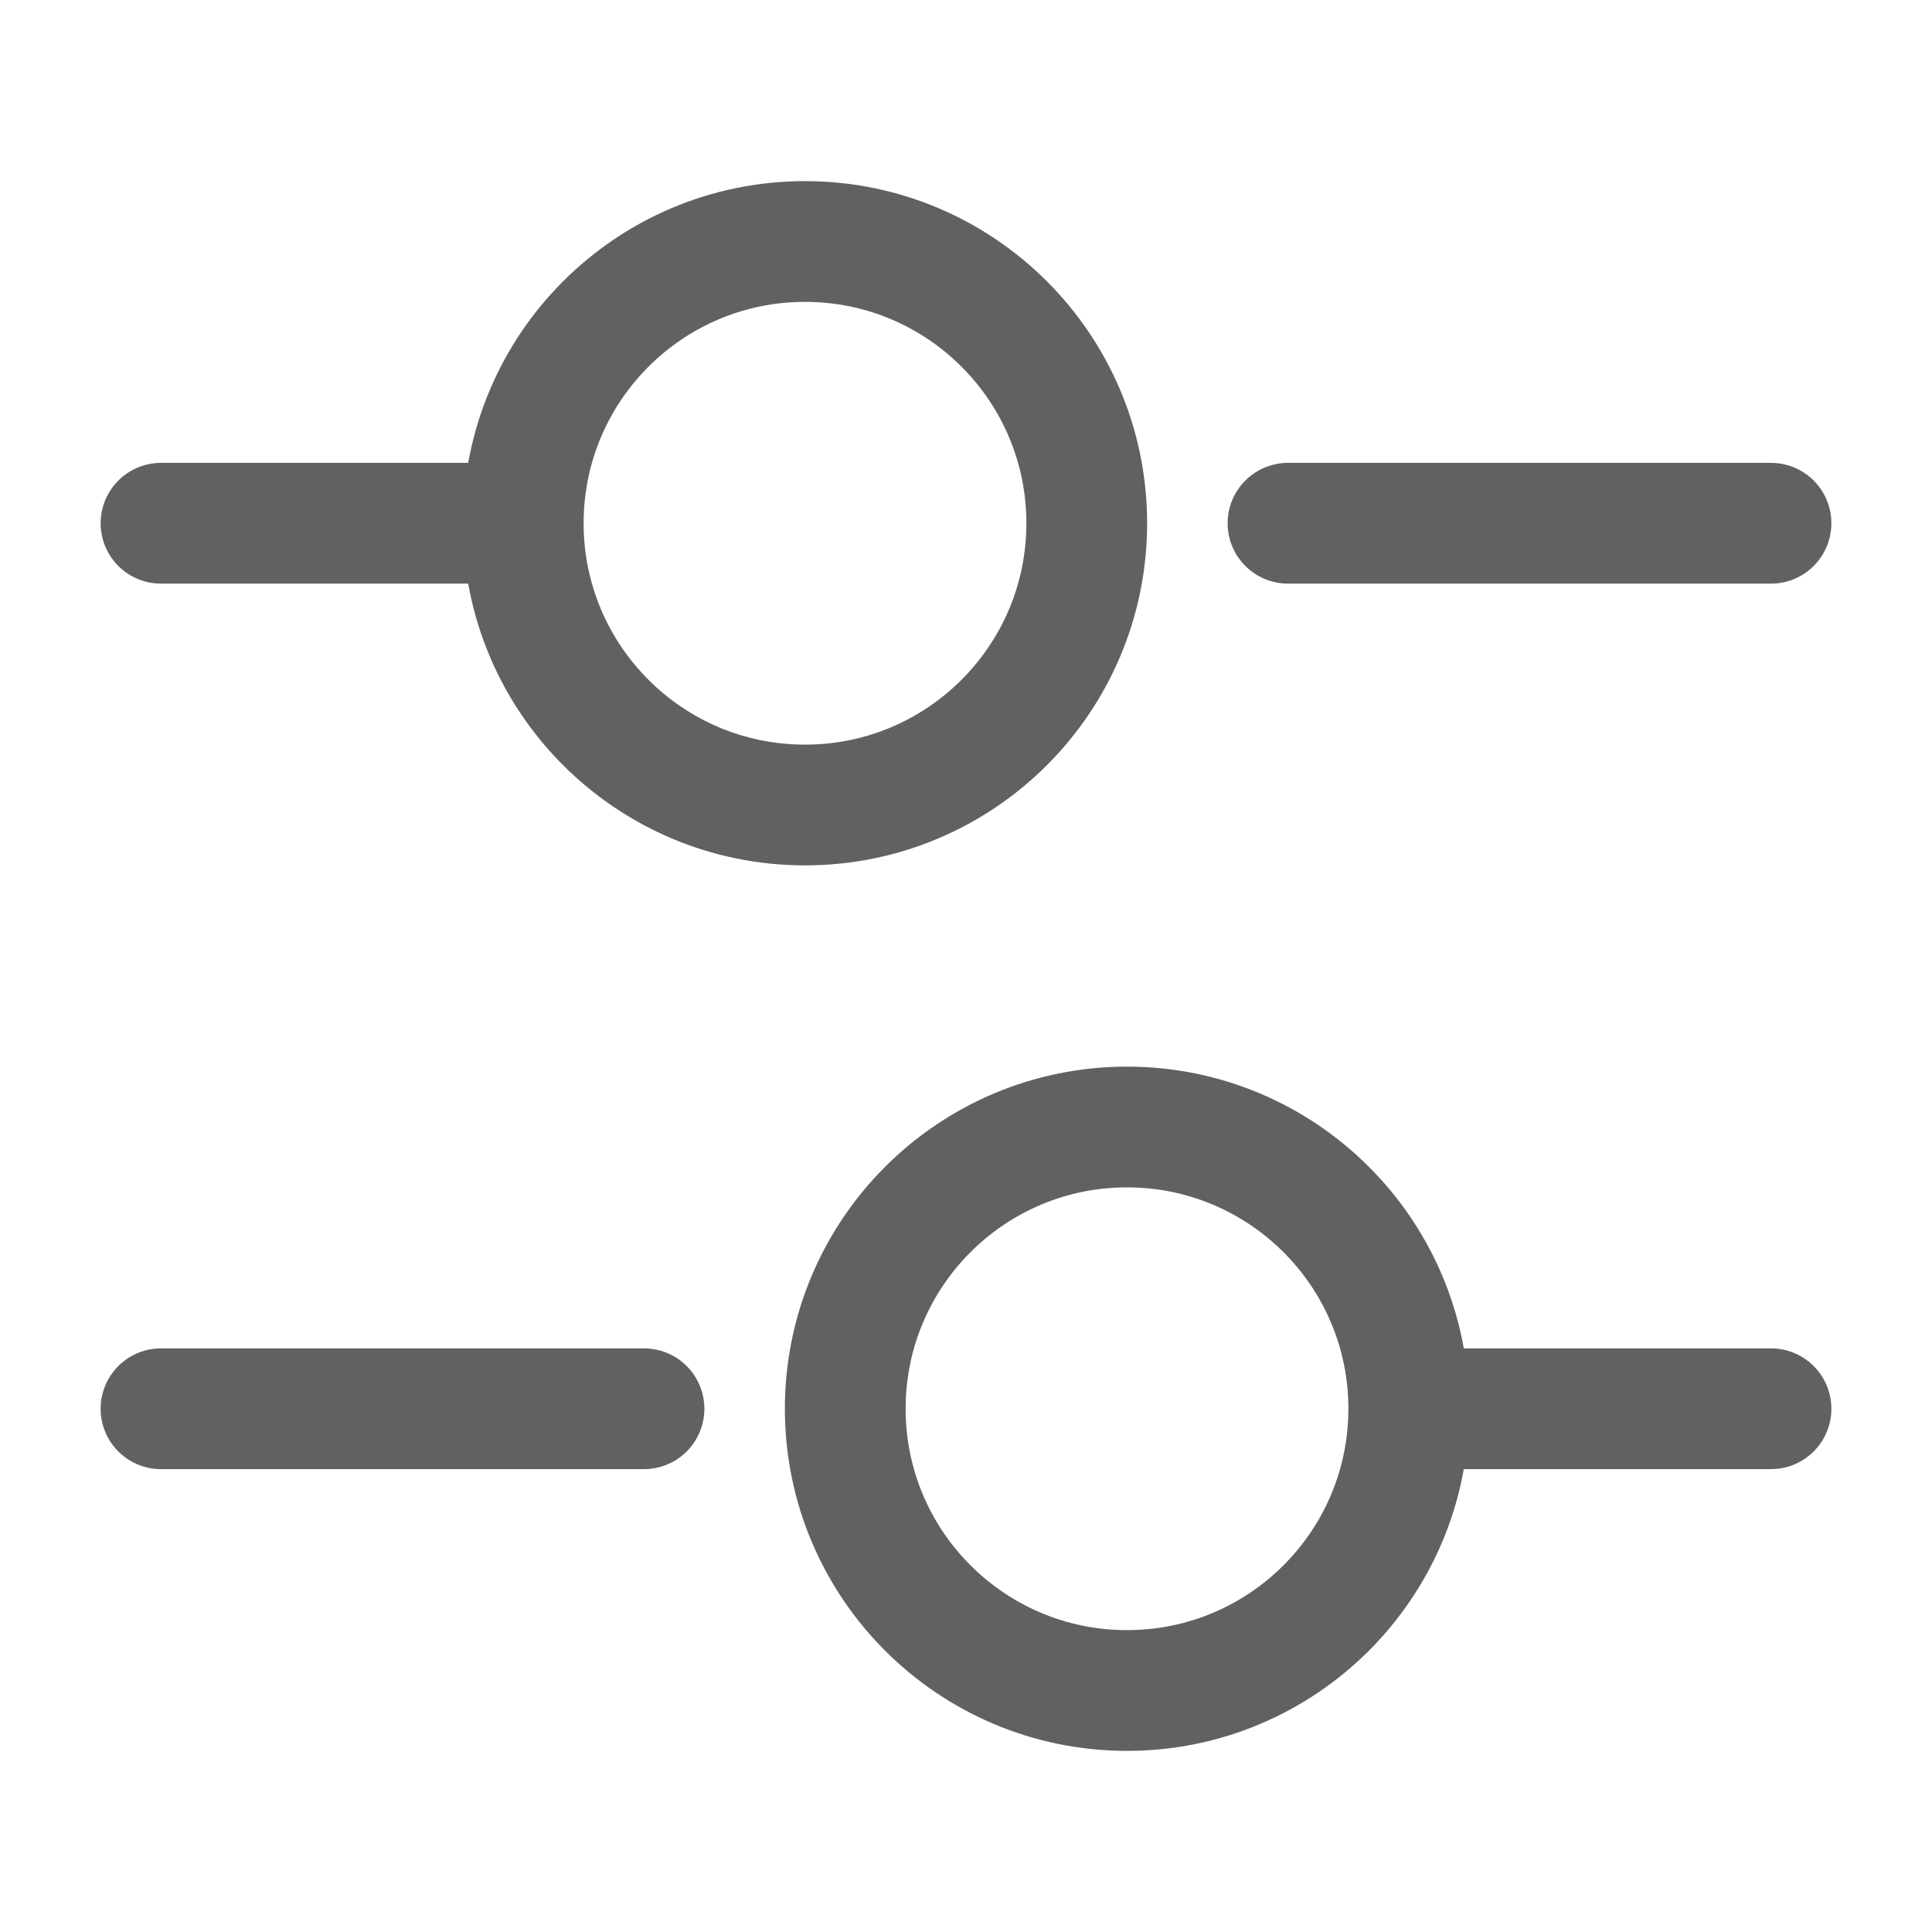
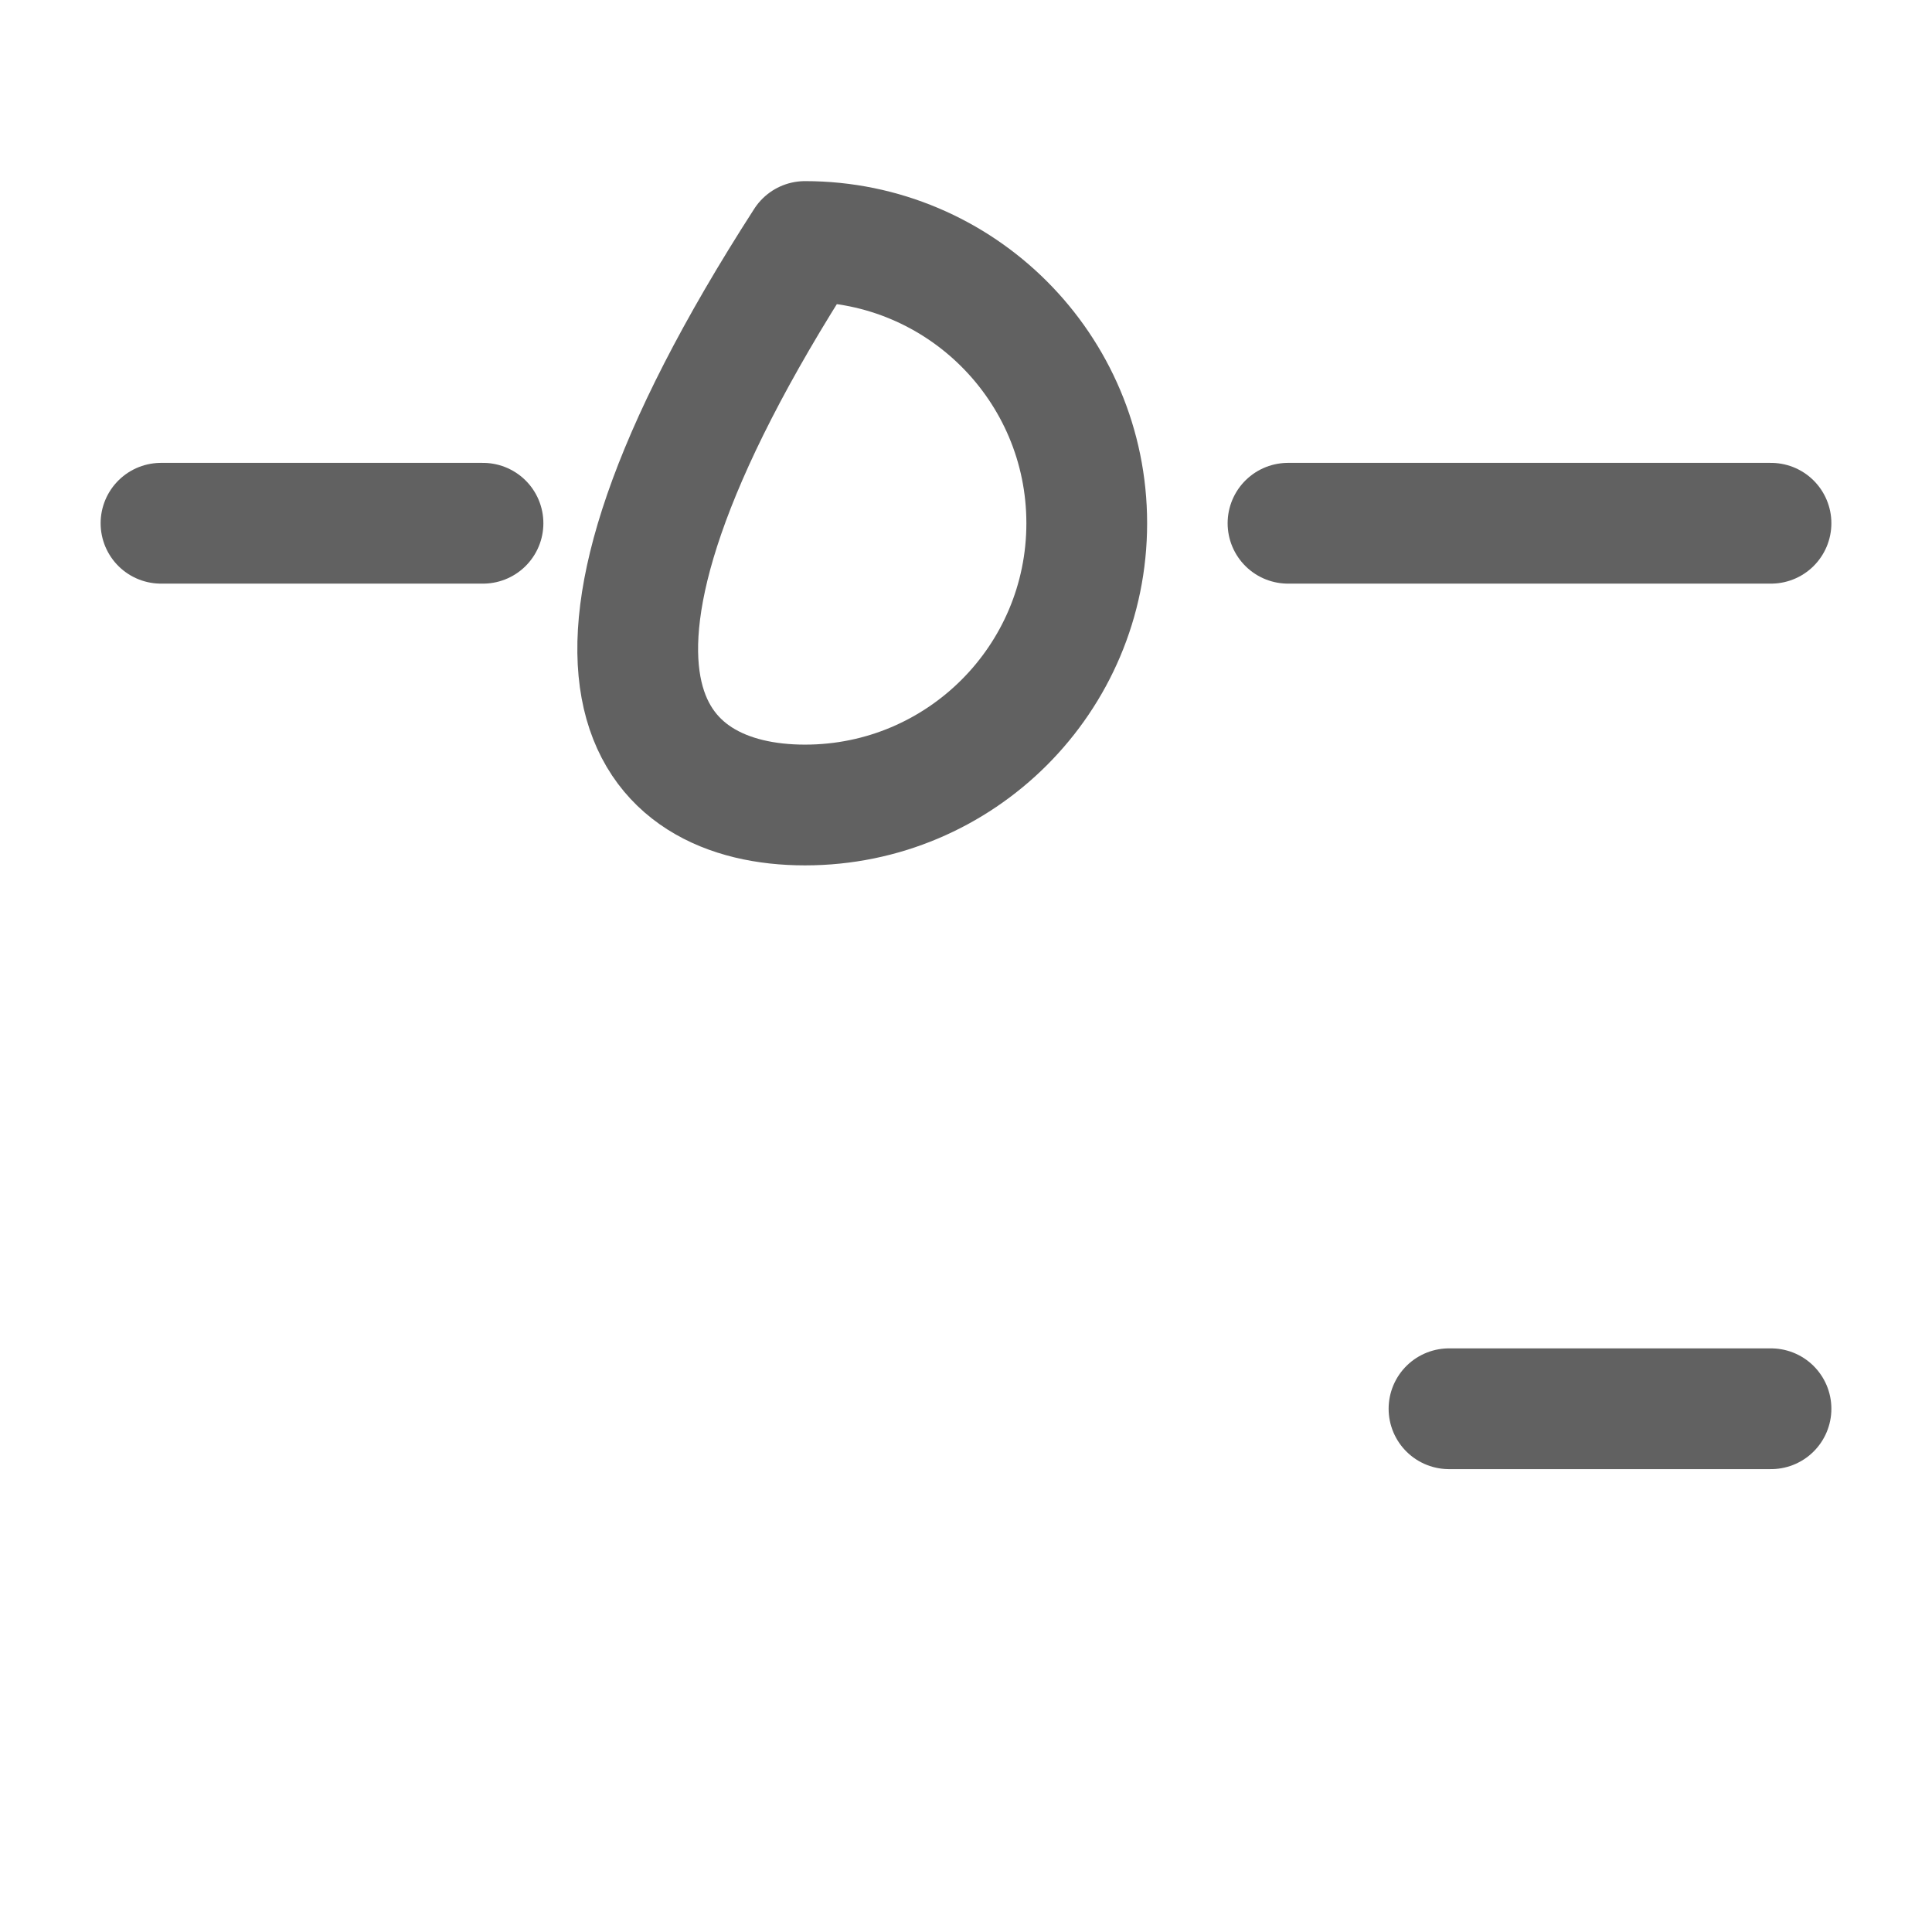
<svg xmlns="http://www.w3.org/2000/svg" width="24" height="24" viewBox="0 0 24 24" fill="none">
  <path d="M22 6.5H16" stroke="#616161" stroke-width="1.5" stroke-miterlimit="10" stroke-linecap="round" stroke-linejoin="round" />
  <path d="M6 6.5H2" stroke="#616161" stroke-width="1.5" stroke-miterlimit="10" stroke-linecap="round" stroke-linejoin="round" />
-   <path d="M10 10C11.933 10 13.5 8.433 13.5 6.5C13.5 4.567 11.933 3 10 3C8.067 3 6.5 4.567 6.5 6.5C6.5 8.433 8.067 10 10 10Z" stroke="#616161" stroke-width="1.5" stroke-miterlimit="10" stroke-linecap="round" stroke-linejoin="round" />
+   <path d="M10 10C11.933 10 13.5 8.433 13.5 6.5C13.5 4.567 11.933 3 10 3C6.5 8.433 8.067 10 10 10Z" stroke="#616161" stroke-width="1.5" stroke-miterlimit="10" stroke-linecap="round" stroke-linejoin="round" />
  <path d="M22 17.5H18" stroke="#616161" stroke-width="1.5" stroke-miterlimit="10" stroke-linecap="round" stroke-linejoin="round" />
-   <path d="M8 17.5H2" stroke="#616161" stroke-width="1.5" stroke-miterlimit="10" stroke-linecap="round" stroke-linejoin="round" />
-   <path d="M14 21C15.933 21 17.5 19.433 17.5 17.5C17.5 15.567 15.933 14 14 14C12.067 14 10.5 15.567 10.5 17.5C10.5 19.433 12.067 21 14 21Z" stroke="#616161" stroke-width="1.5" stroke-miterlimit="10" stroke-linecap="round" stroke-linejoin="round" />
</svg>